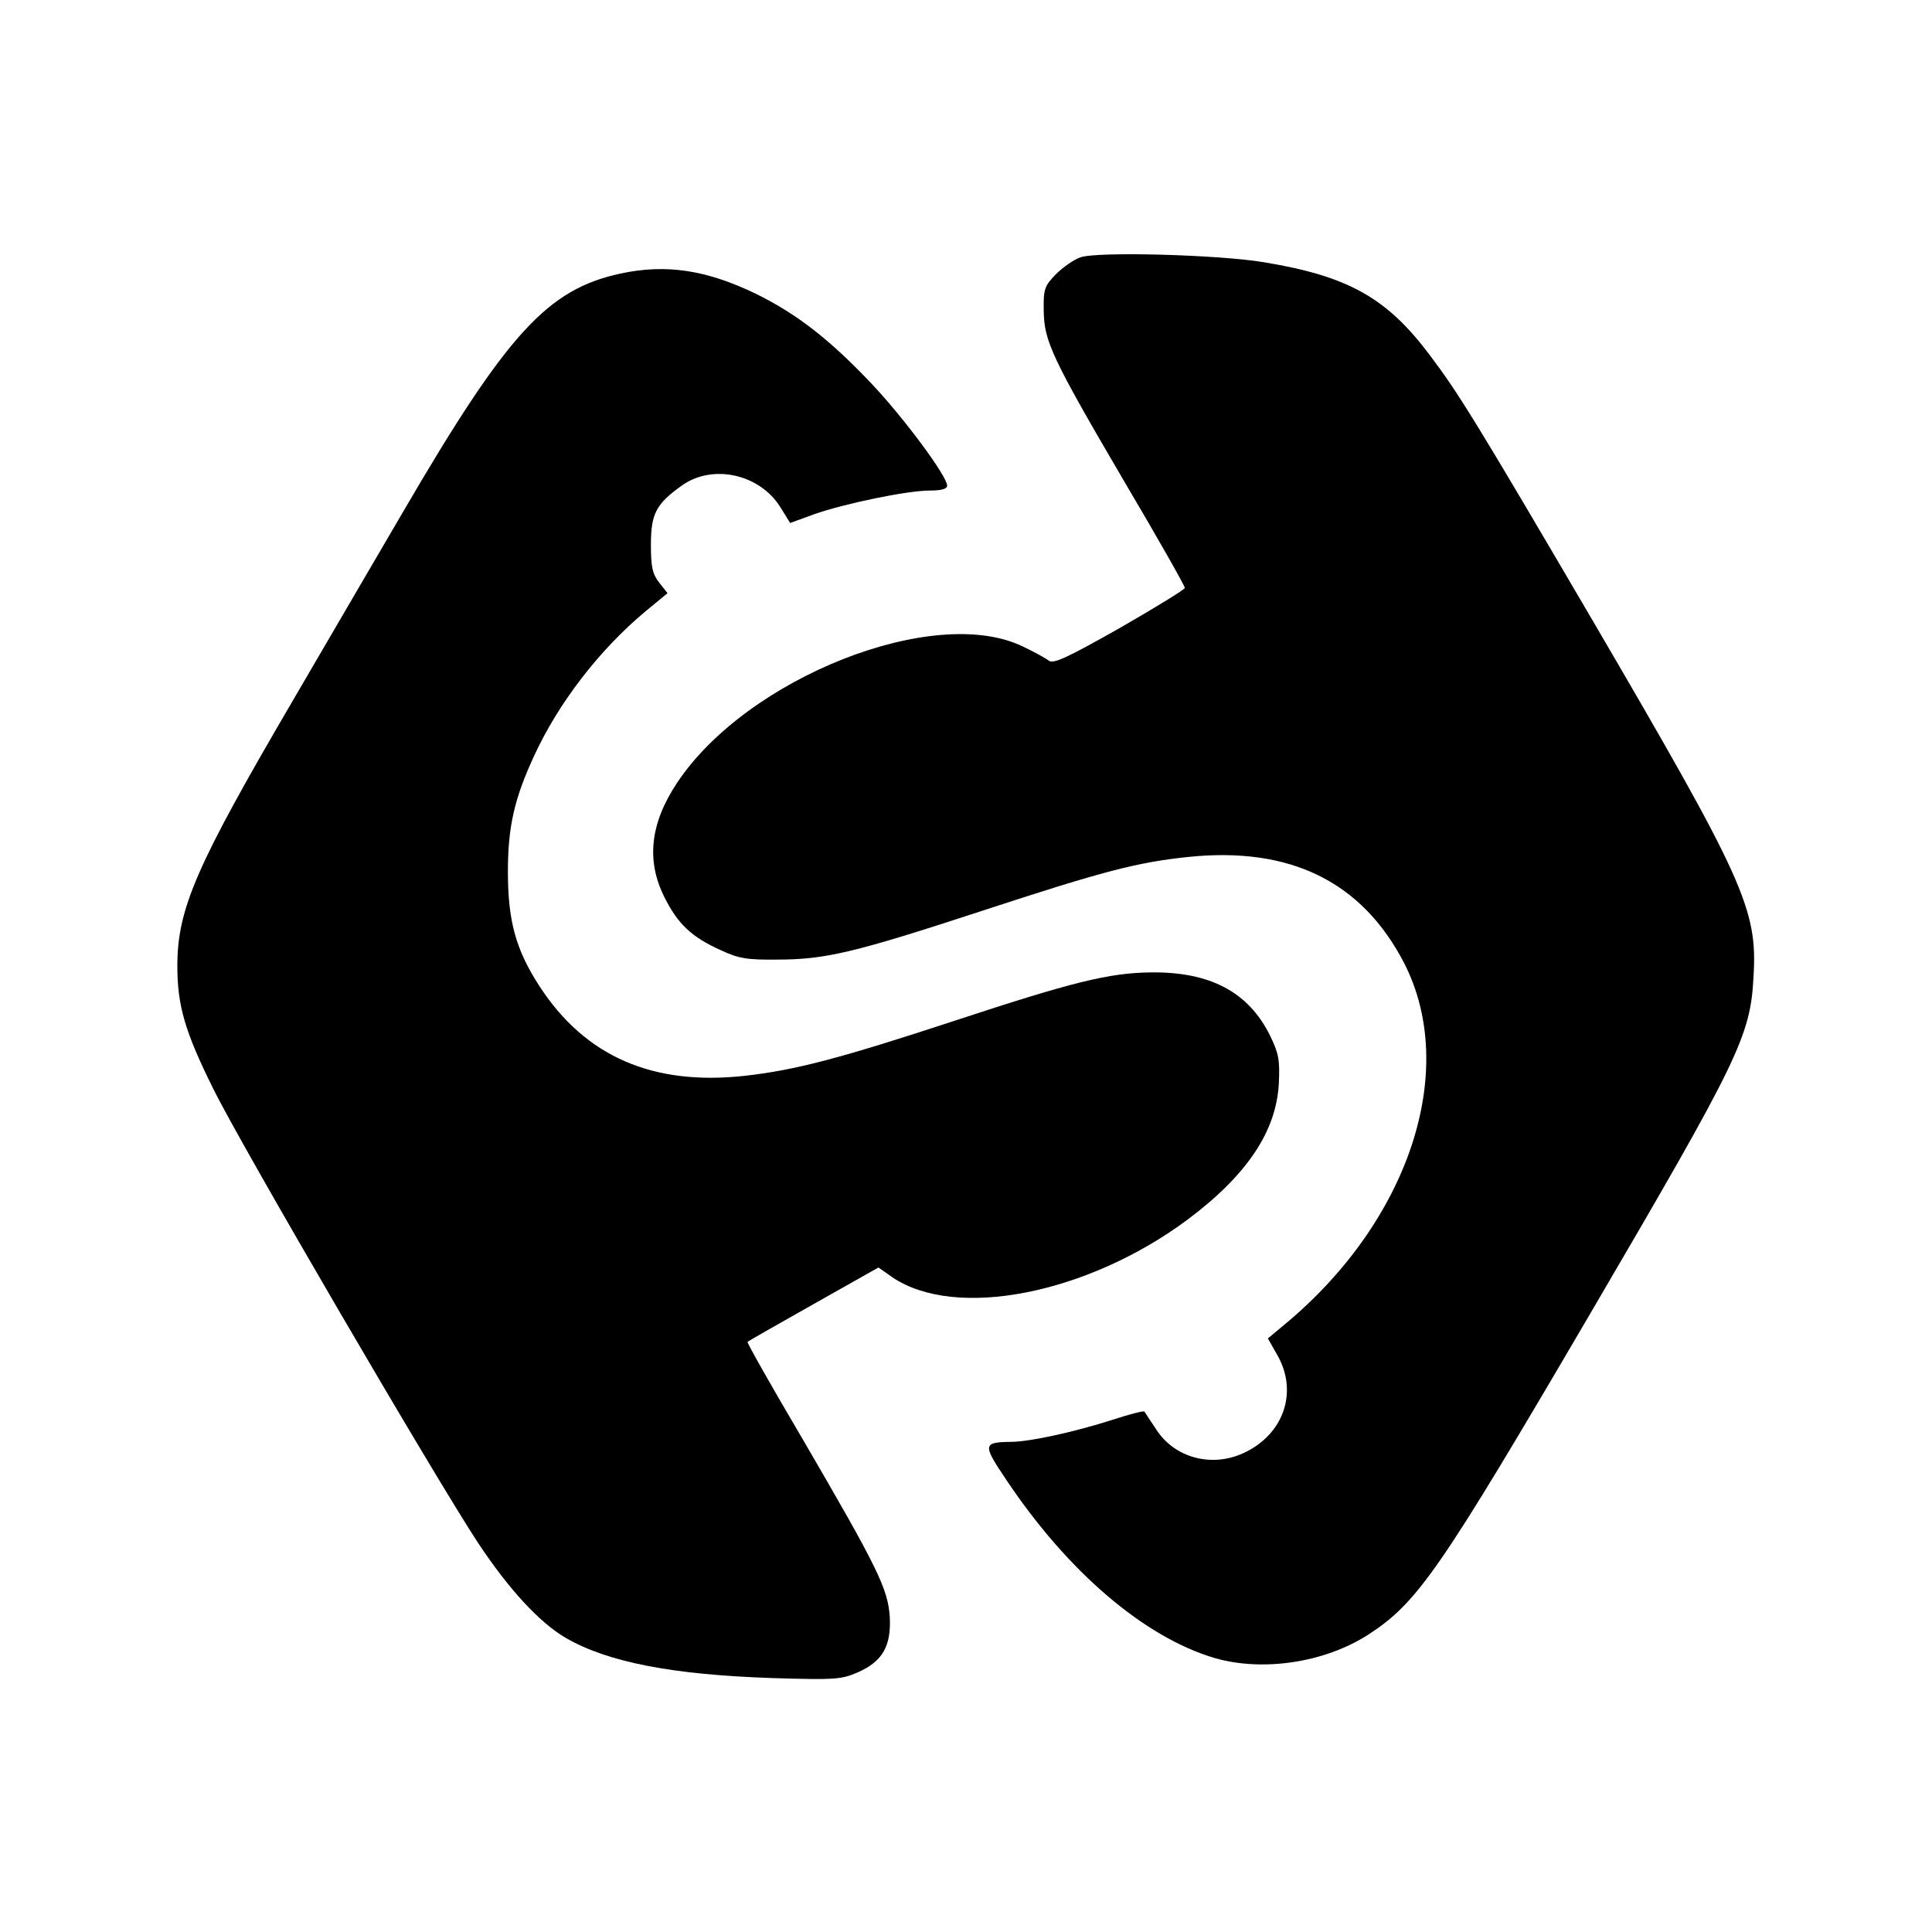
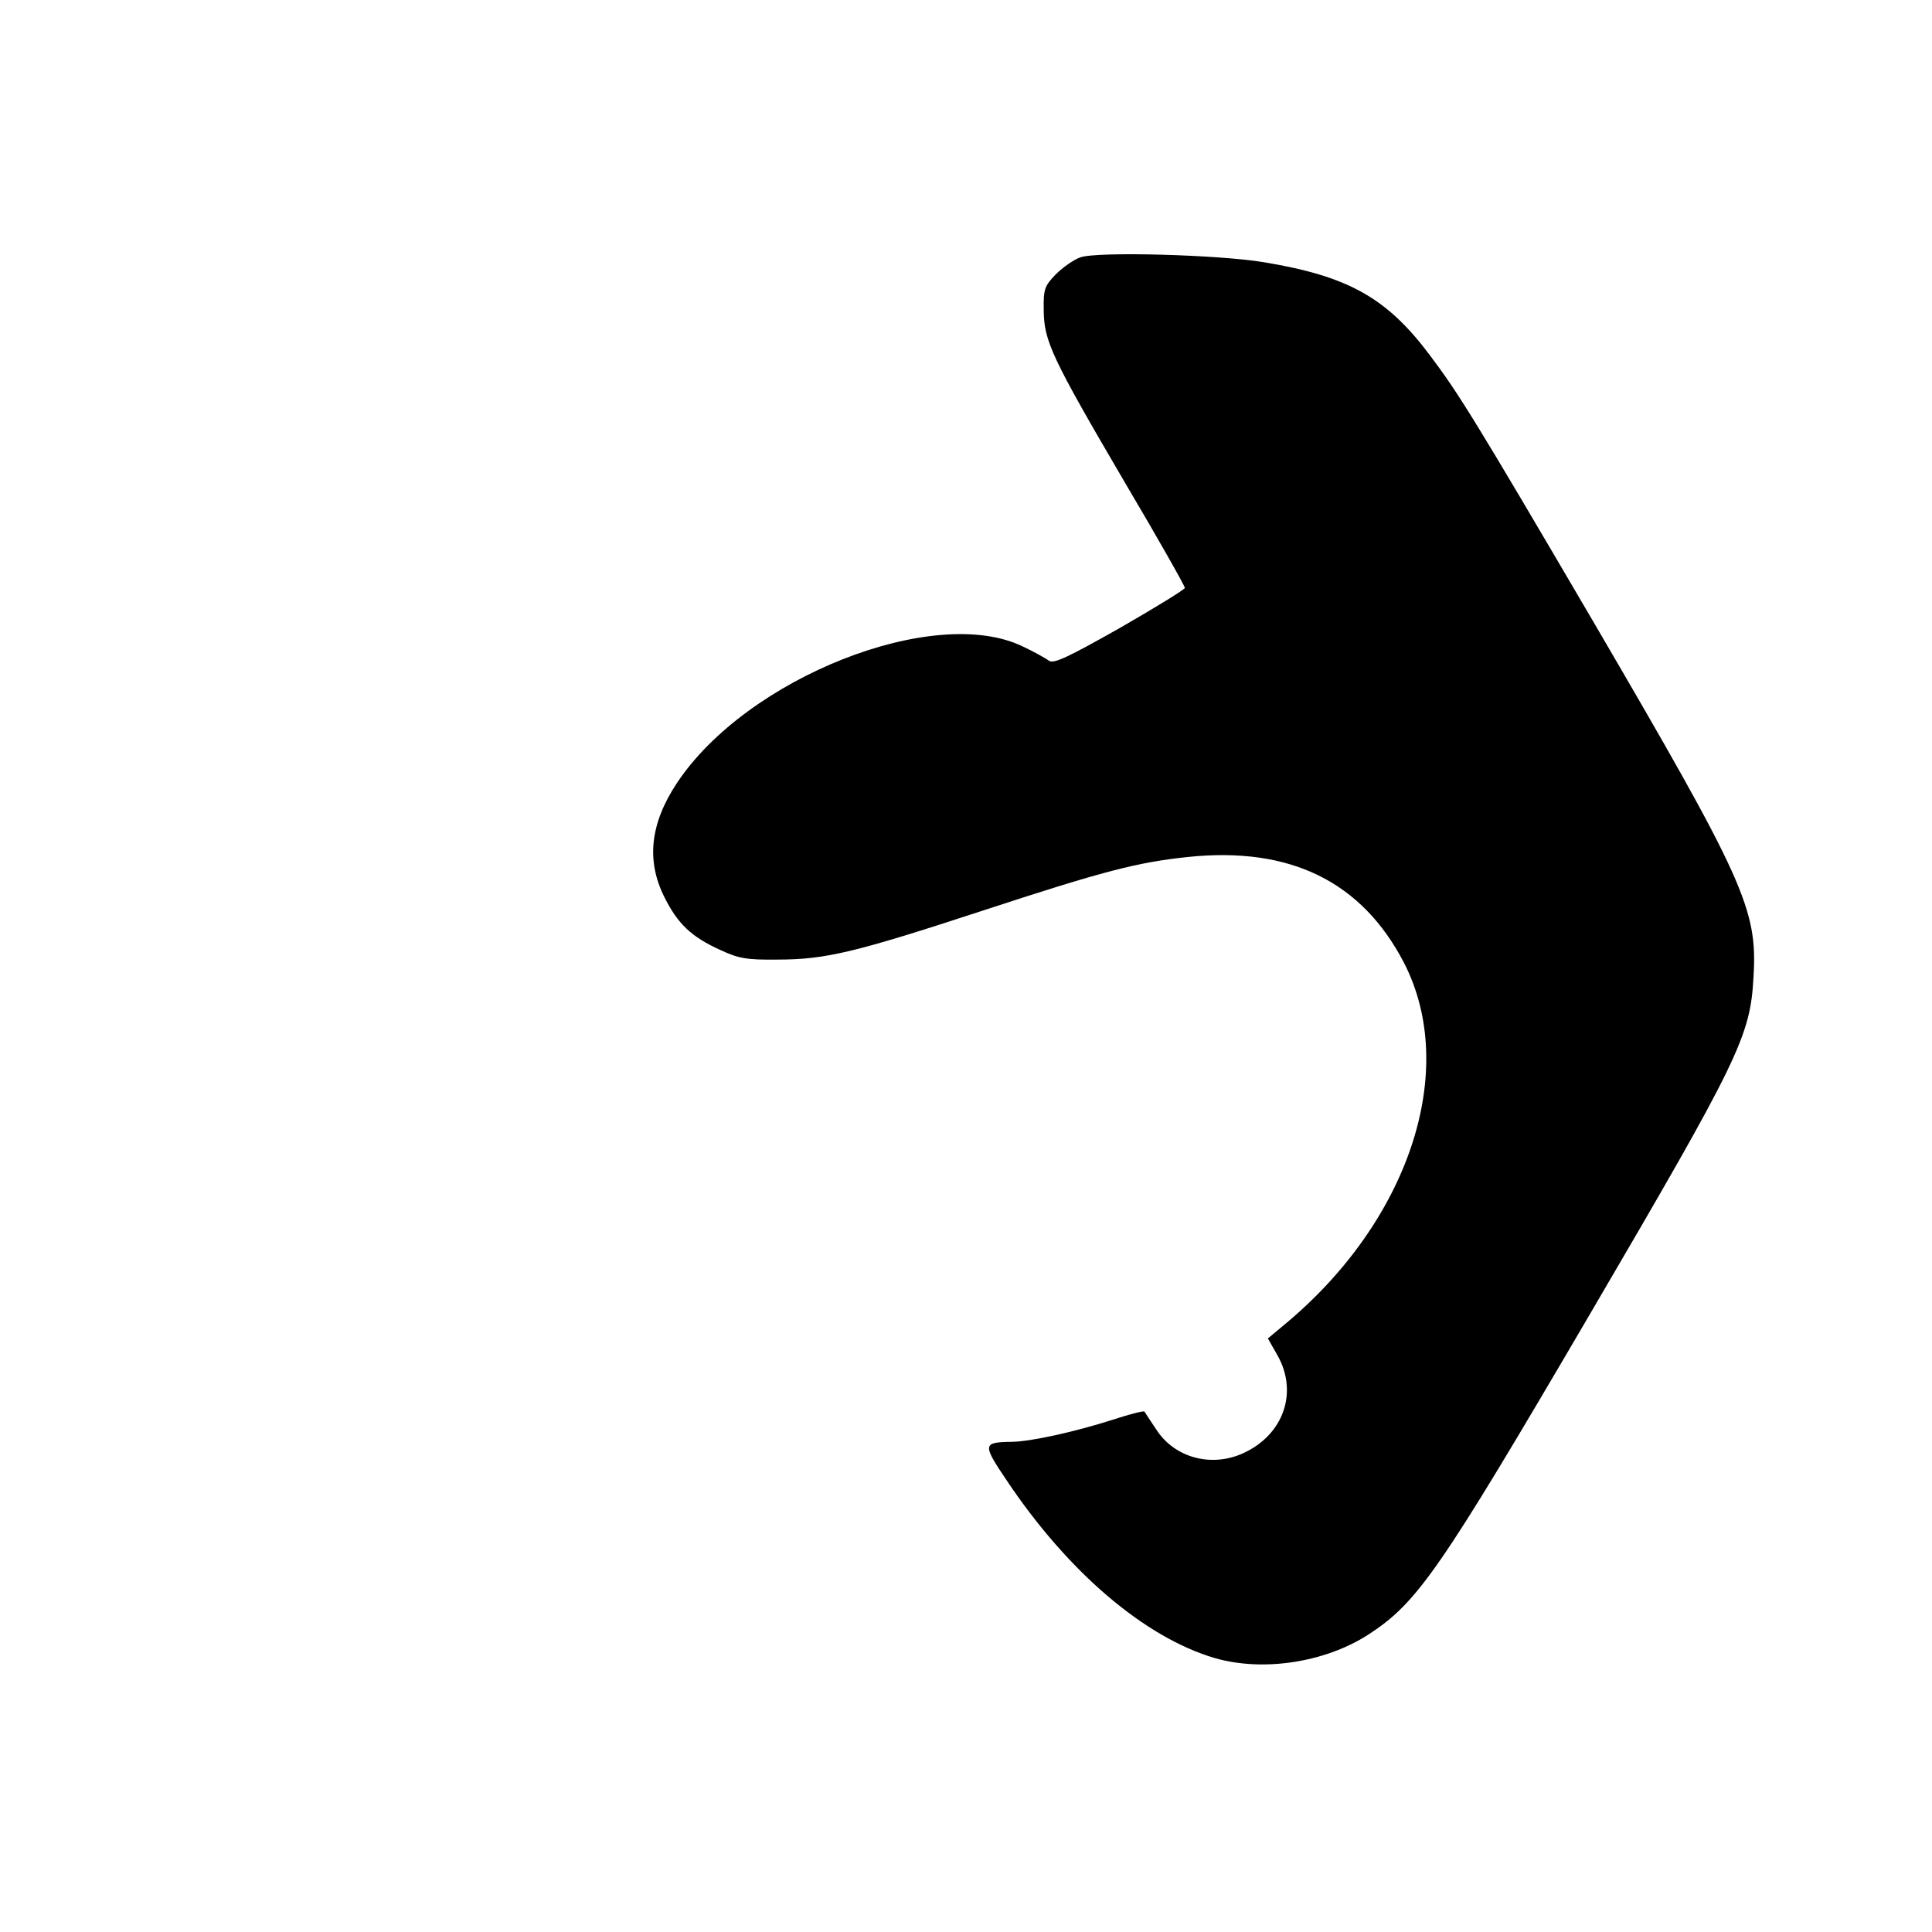
<svg xmlns="http://www.w3.org/2000/svg" version="1" viewBox="0 0 512 512">
  <path d="M286.3 68.2c-1.7.6-4.6 2.6-6.5 4.5-3 3.1-3.3 3.9-3.2 9.6.1 8.1 2 12.3 21.7 45.9 8.7 14.7 15.7 27.1 15.7 27.6 0 .4-7.8 5.2-17.2 10.6-13.8 7.8-17.6 9.6-18.8 8.7-.8-.6-4-2.4-7-3.8-23.4-11.3-73.1 8.3-91.6 36.2-7.1 10.7-8.2 20.6-3.3 30.3 3.5 7 7.1 10.5 14.9 14 4.7 2.2 6.9 2.6 15 2.5 12.8 0 20.6-1.9 54.2-12.9 32.3-10.6 41.3-12.9 54.7-14.3 27-2.8 46 6.5 57.2 28.1 14.6 28.5 1.3 68.6-31.9 96l-4.2 3.5 2.5 4.4c5.6 9.8 1.7 21.1-9 26-8.5 3.9-18.3 1.2-23.1-6.3-1.6-2.4-3-4.5-3.1-4.7-.2-.3-4 .7-8.6 2.2-9.7 3.1-21.3 5.7-26.5 5.8-7.8.1-7.9.6-1.5 10.1 16.3 24.4 36.6 41.7 55.2 47.2 12.8 3.7 29.2 1.2 40.7-6.2 13.1-8.5 18.9-16.9 58.9-85.2 39.4-67.3 42.4-73.4 43.2-89.2 1.1-17.9-2.5-25.7-42.6-94.3-31.4-53.6-35.6-60.3-43.2-70.4-11.4-15.2-21.6-20.9-43.9-24.6-11.9-2-44.2-2.9-48.7-1.3z" />
-   <path d="M164.4 72.5c-19.3 4.2-29.9 15.7-57.5 63-6.7 11.5-19.9 34-29.2 50C52 229.4 47 240.8 47 256c0 10.5 2 17.4 9.5 32.5 7.3 14.9 59 103.4 70.2 120.4 8.3 12.5 16.4 21.2 23.3 25.2 11.1 6.4 28.1 9.7 54.5 10.6 16.8.5 18.4.4 22.8-1.5 6.6-2.9 8.9-7 8.5-14.7-.5-7.5-3.2-13-23.2-47.3-8.2-13.9-14.7-25.4-14.5-25.6.2-.2 8.1-4.7 17.5-10l17.2-9.7 3.7 2.6c16.7 11.3 51.5 4.5 78.1-15.2 15.8-11.8 23.6-23.4 24.3-36.1.3-6.2 0-8-2.3-12.7-5.7-11.6-15.9-17-31.6-16.8-11.1.1-21 2.6-52 12.8-30.1 9.9-42.2 13.1-55.6 14.6-24.4 2.7-42.3-5.1-54.4-23.7-6.3-9.7-8.4-17.3-8.4-30.4 0-11.9 1.7-19.4 7-30.8 6.4-13.9 17.3-28.1 29.6-38.3l5.7-4.7-2.2-2.8c-1.8-2.3-2.2-4.1-2.2-10.1 0-8.2 1.4-10.8 8.3-15.7 8.1-5.7 20.5-3 26 5.8l2.6 4.2 6.3-2.3c7.9-2.8 24.7-6.3 30.7-6.3 3 0 4.6-.4 4.6-1.3 0-2.5-11.4-17.9-20.1-27.1-11-11.6-19.7-18.4-30.5-23.7-13.2-6.4-23.9-8-36-5.4z" />
</svg>